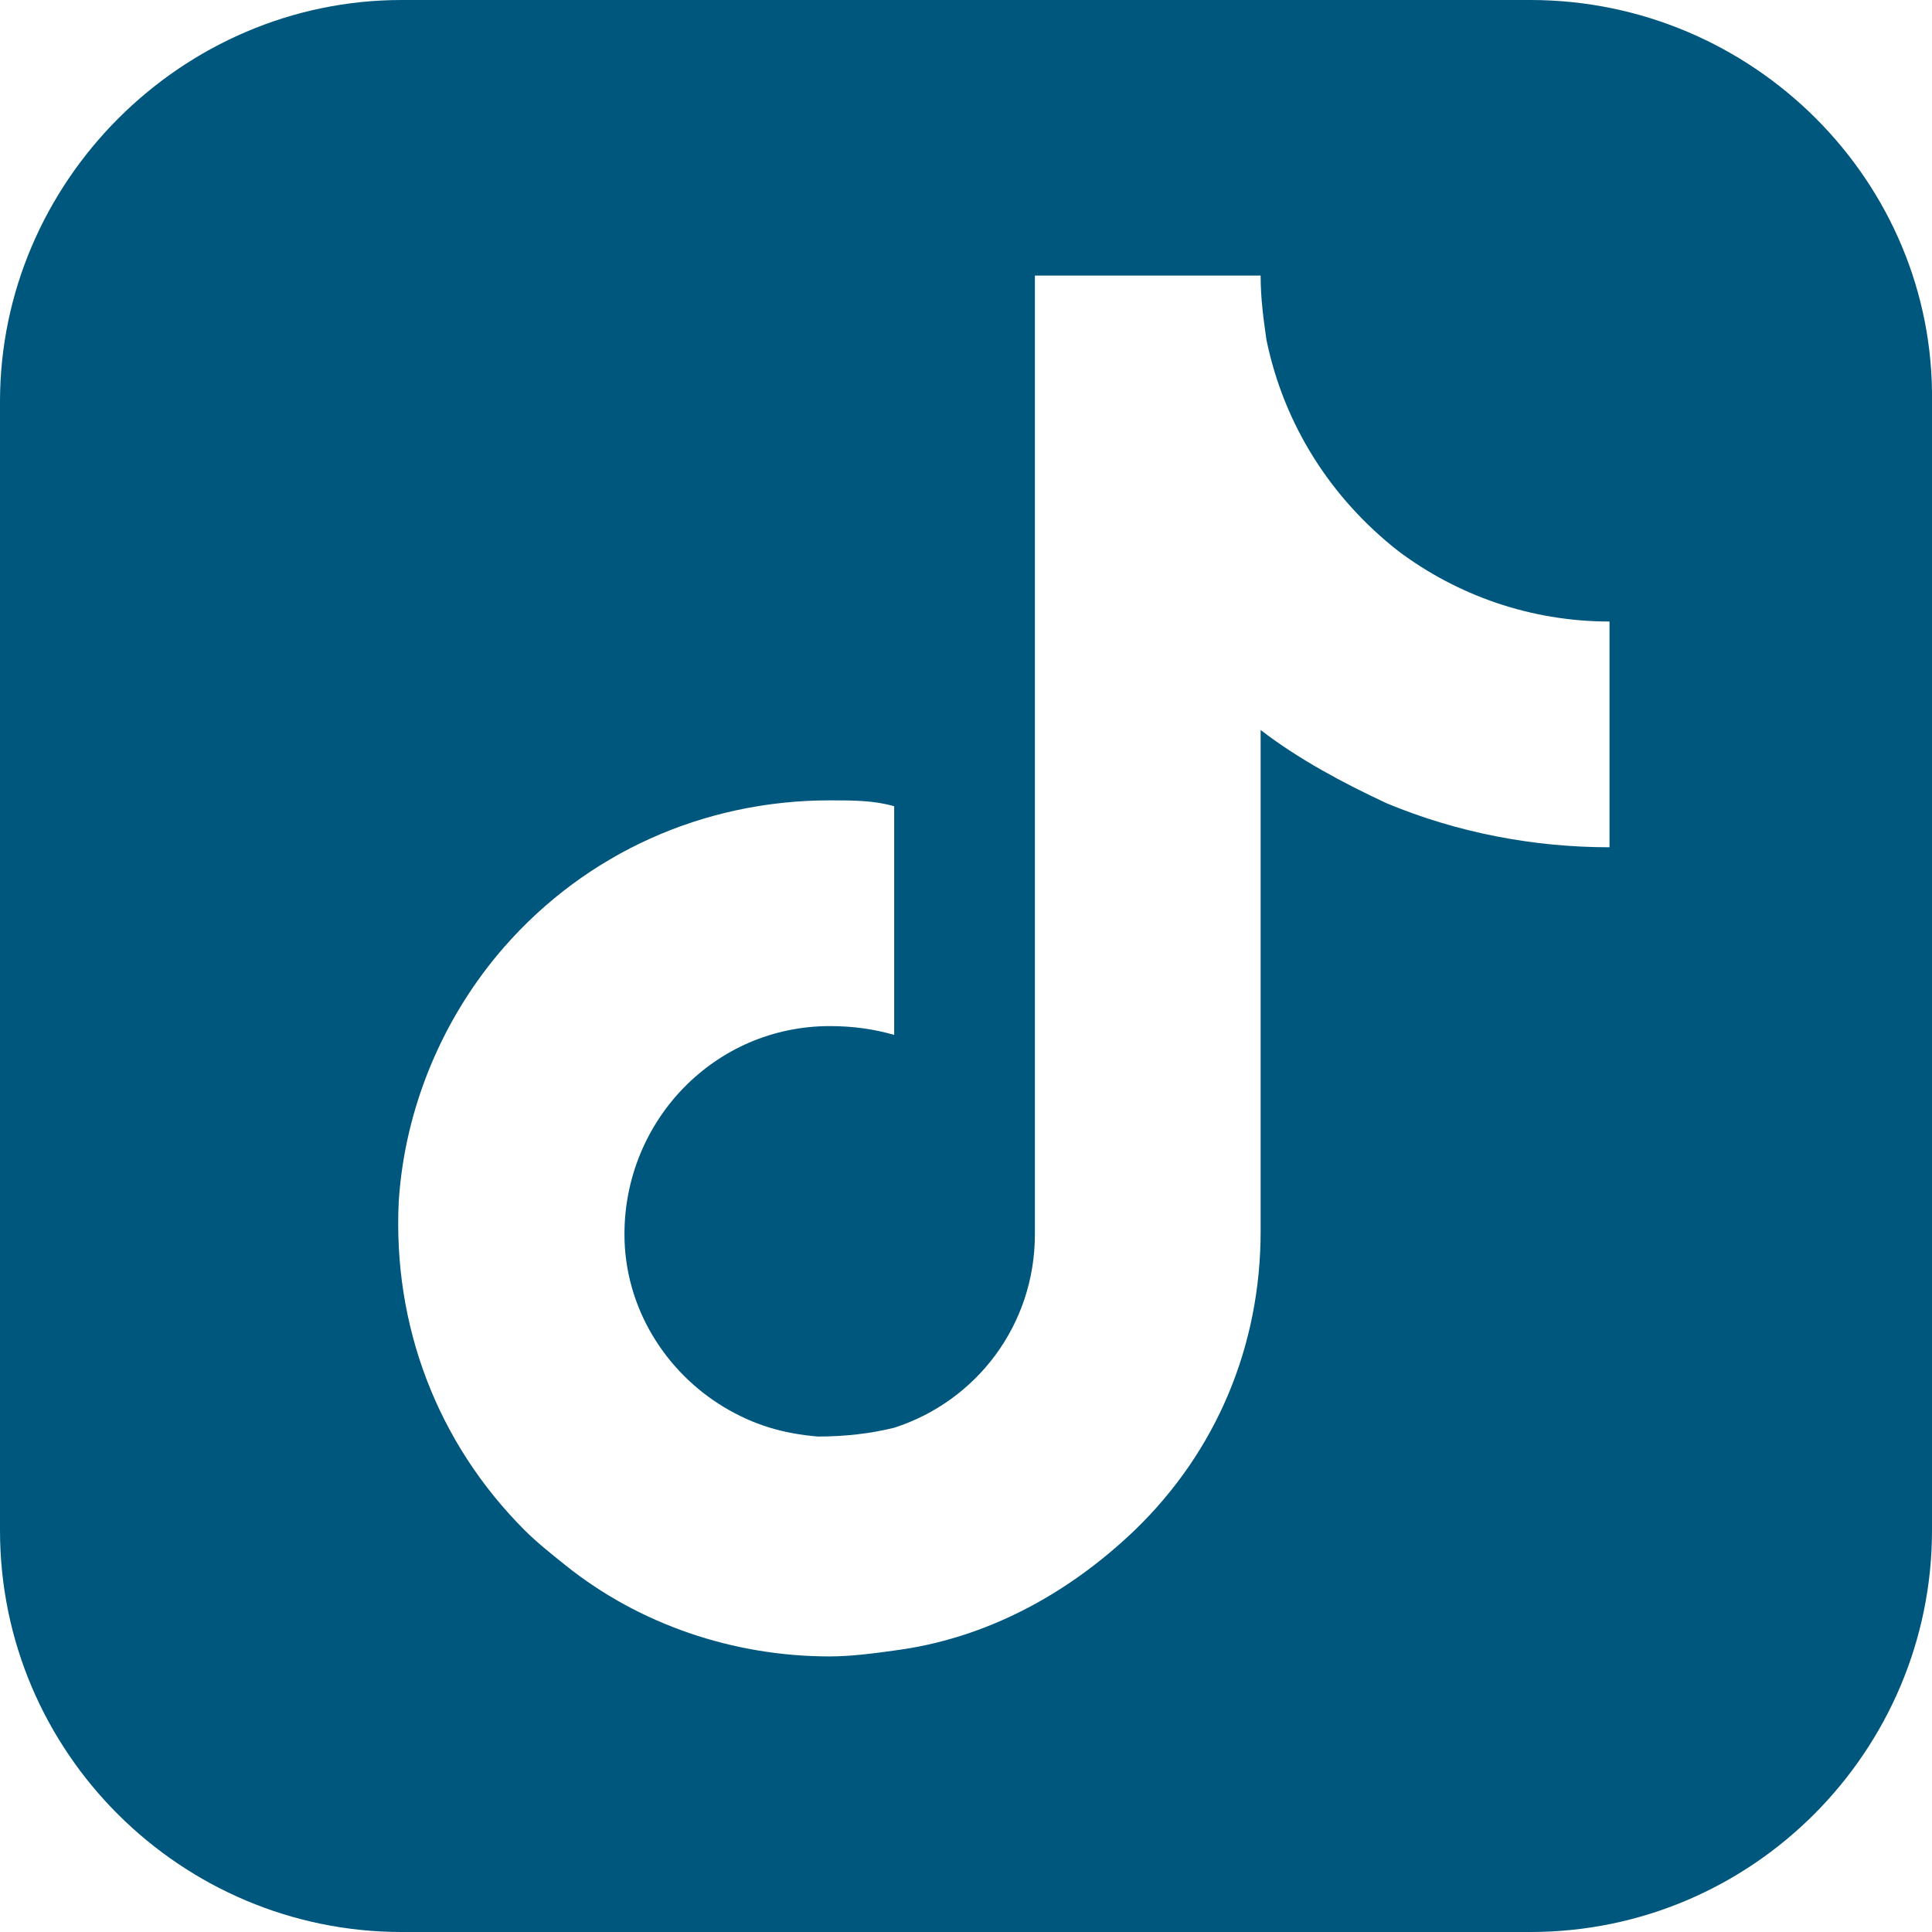
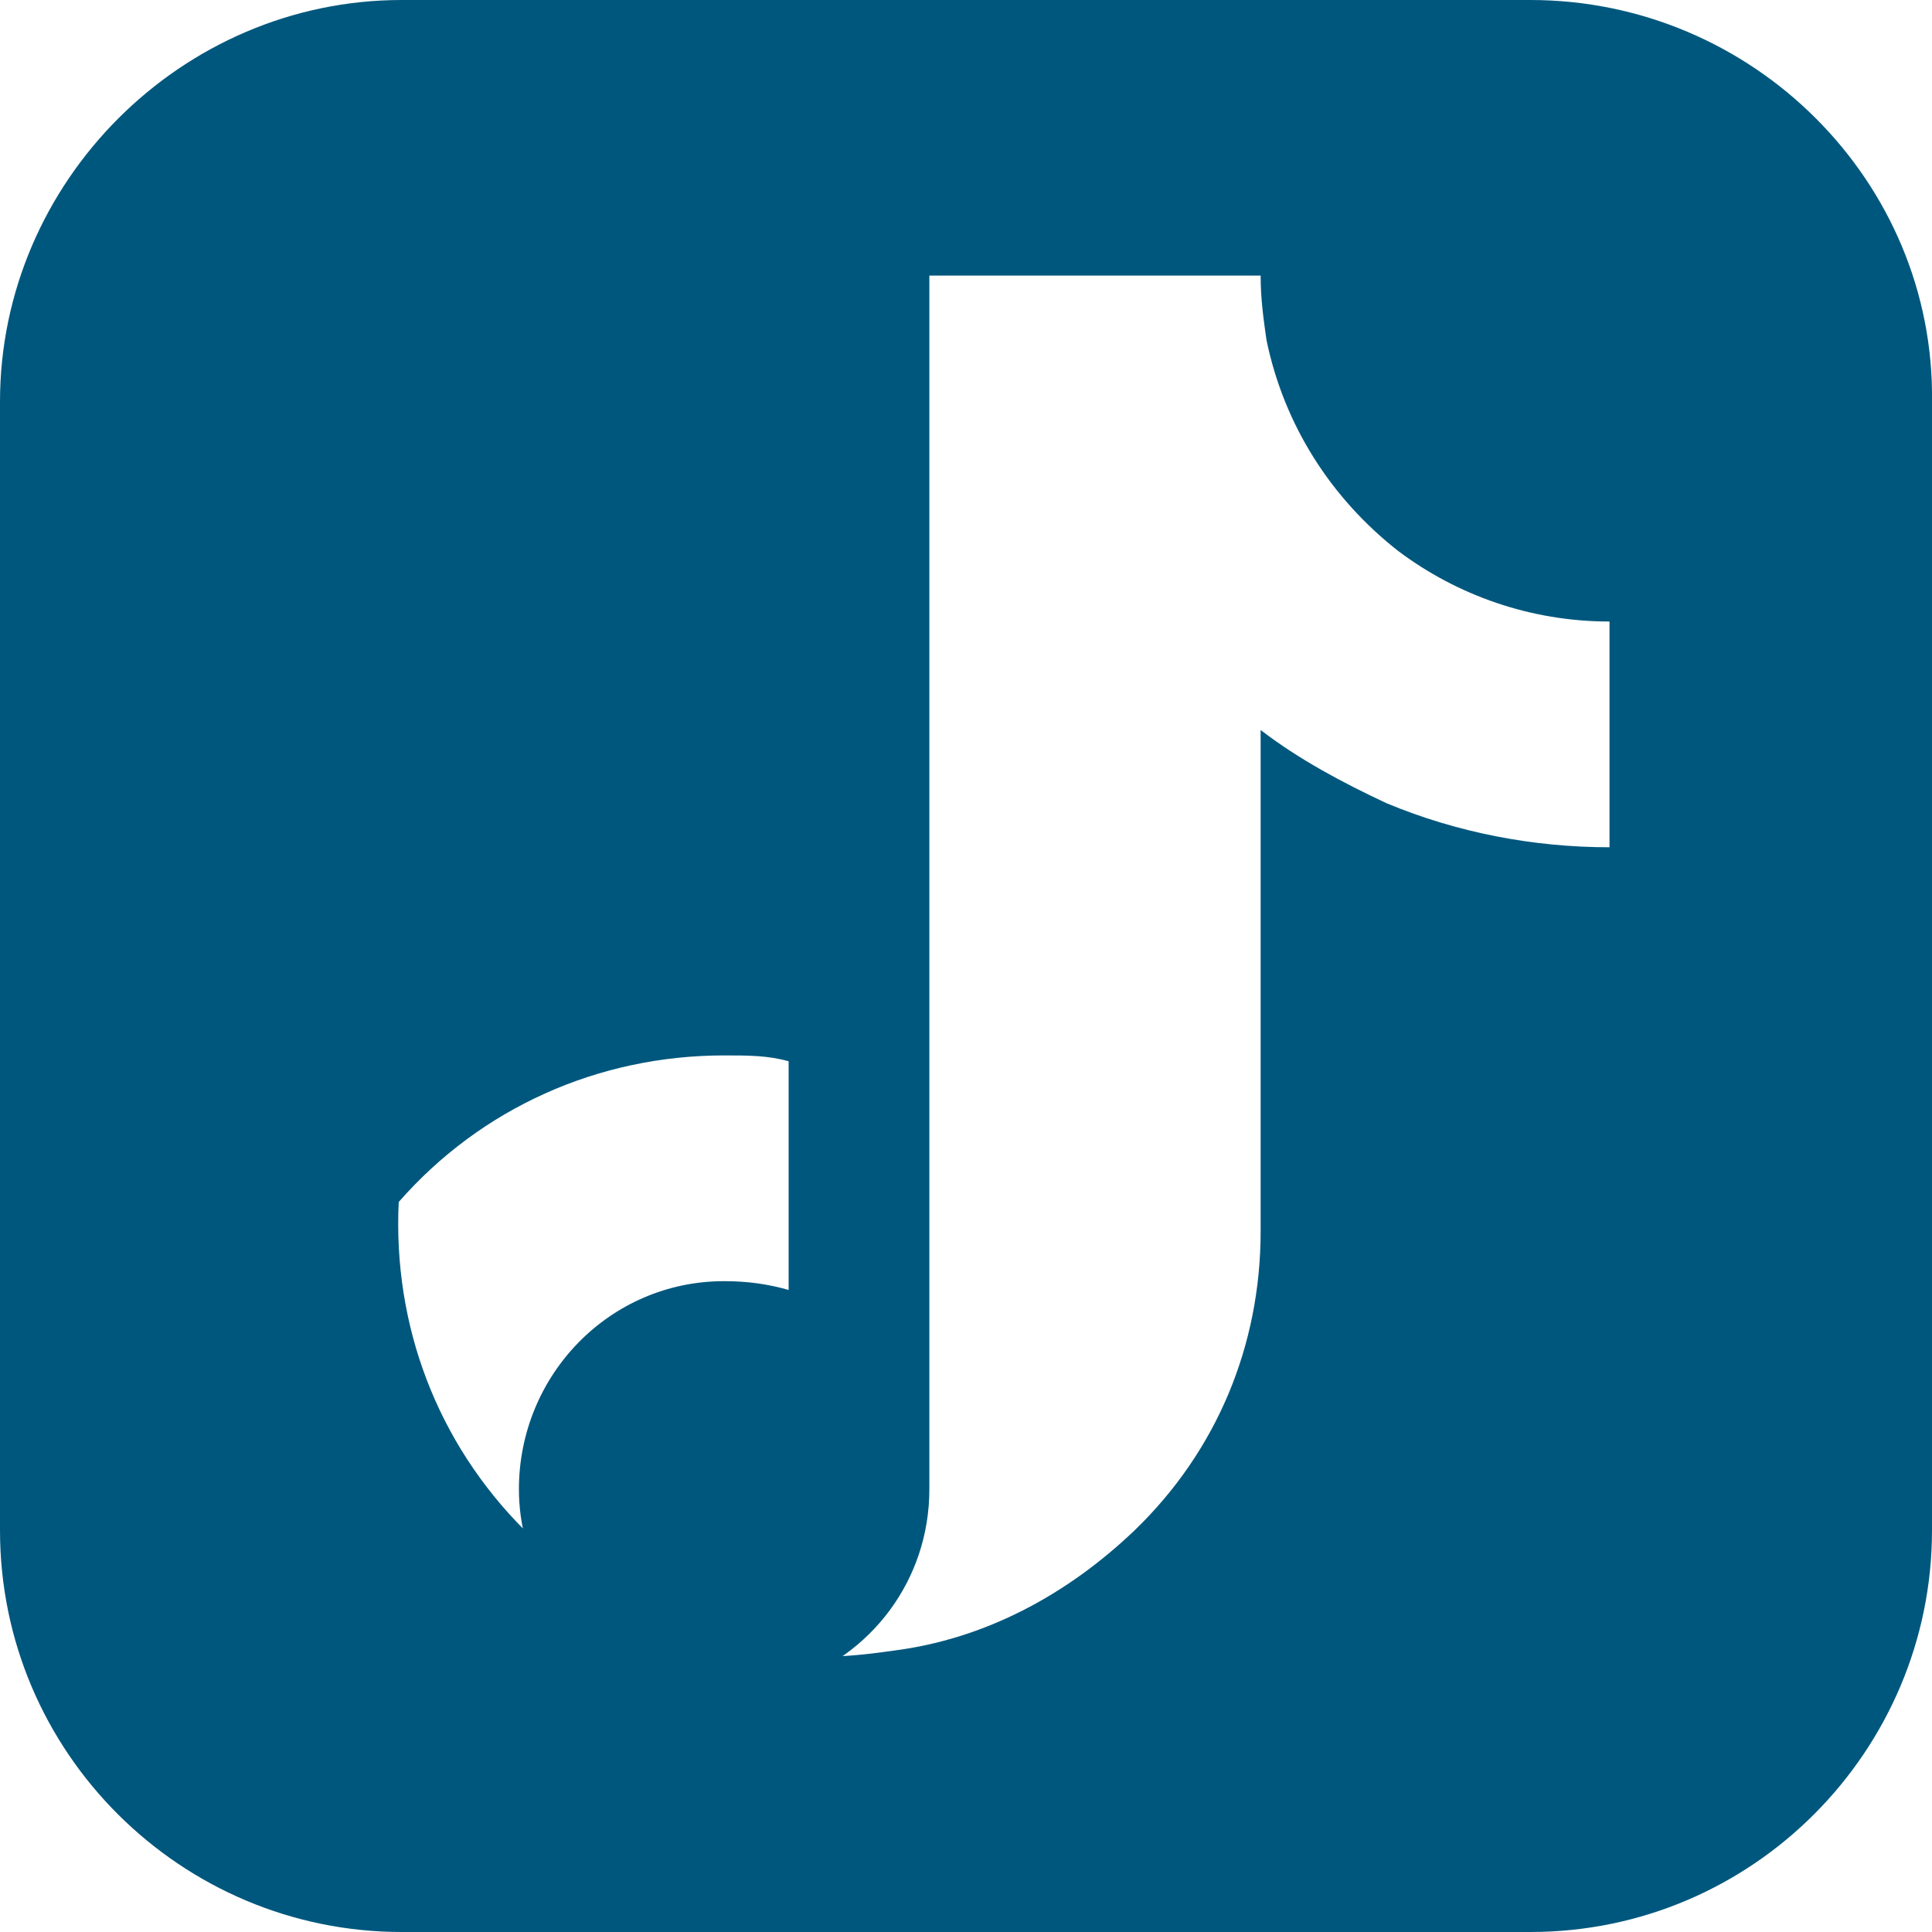
<svg xmlns="http://www.w3.org/2000/svg" version="1.1" id="b" x="0px" y="0px" viewBox="0 0 65.9 65.9" style="enable-background:new 0 0 65.9 65.9;" xml:space="preserve">
  <style type="text/css">
	.st0{fill:#00577D;}
</style>
-   <path class="st0" d="M52.2,0H13.7C6.2,0,0,6.2,0,13.7v38.5c0,7.6,6.2,13.7,13.7,13.7h38.5c7.6,0,13.7-6.2,13.7-13.7V13.7  C66,6.2,59.8,0,52.2,0z M54.9,28.9c-2.6,0-5.2-0.5-7.6-1.5c-1.5-0.7-3-1.5-4.3-2.5L43,42c0,3.9-1.5,7.5-4.3,10.2  c-2.3,2.2-5.1,3.7-8.2,4.1c-0.7,0.1-1.5,0.2-2.2,0.2c-3.3,0-6.5-1.1-9-3.1c-0.5-0.4-1-0.8-1.4-1.2c-3-3-4.5-7-4.3-11.2  c0.2-3.2,1.5-6.3,3.6-8.7c2.8-3.2,6.8-5,11.1-5c0.8,0,1.5,0,2.2,0.2v7.8c-0.7-0.2-1.4-0.3-2.2-0.3c-3.9,0-7,3.2-7,7.1  c0,2.5,1.4,4.7,3.4,5.9c1,0.6,2,0.9,3.2,1c0.9,0,1.8-0.1,2.6-0.3c2.8-0.9,4.8-3.5,4.8-6.6V9.4H43c0,0.8,0.1,1.5,0.2,2.2  c0.6,2.9,2.2,5.4,4.5,7.2c2,1.5,4.5,2.4,7.2,2.4l0,0l0,0V28.9z" />
+   <path class="st0" d="M52.2,0H13.7C6.2,0,0,6.2,0,13.7v38.5c0,7.6,6.2,13.7,13.7,13.7h38.5c7.6,0,13.7-6.2,13.7-13.7V13.7  C66,6.2,59.8,0,52.2,0z M54.9,28.9c-2.6,0-5.2-0.5-7.6-1.5c-1.5-0.7-3-1.5-4.3-2.5L43,42c0,3.9-1.5,7.5-4.3,10.2  c-2.3,2.2-5.1,3.7-8.2,4.1c-0.7,0.1-1.5,0.2-2.2,0.2c-3.3,0-6.5-1.1-9-3.1c-0.5-0.4-1-0.8-1.4-1.2c-3-3-4.5-7-4.3-11.2  c2.8-3.2,6.8-5,11.1-5c0.8,0,1.5,0,2.2,0.2v7.8c-0.7-0.2-1.4-0.3-2.2-0.3c-3.9,0-7,3.2-7,7.1  c0,2.5,1.4,4.7,3.4,5.9c1,0.6,2,0.9,3.2,1c0.9,0,1.8-0.1,2.6-0.3c2.8-0.9,4.8-3.5,4.8-6.6V9.4H43c0,0.8,0.1,1.5,0.2,2.2  c0.6,2.9,2.2,5.4,4.5,7.2c2,1.5,4.5,2.4,7.2,2.4l0,0l0,0V28.9z" />
</svg>